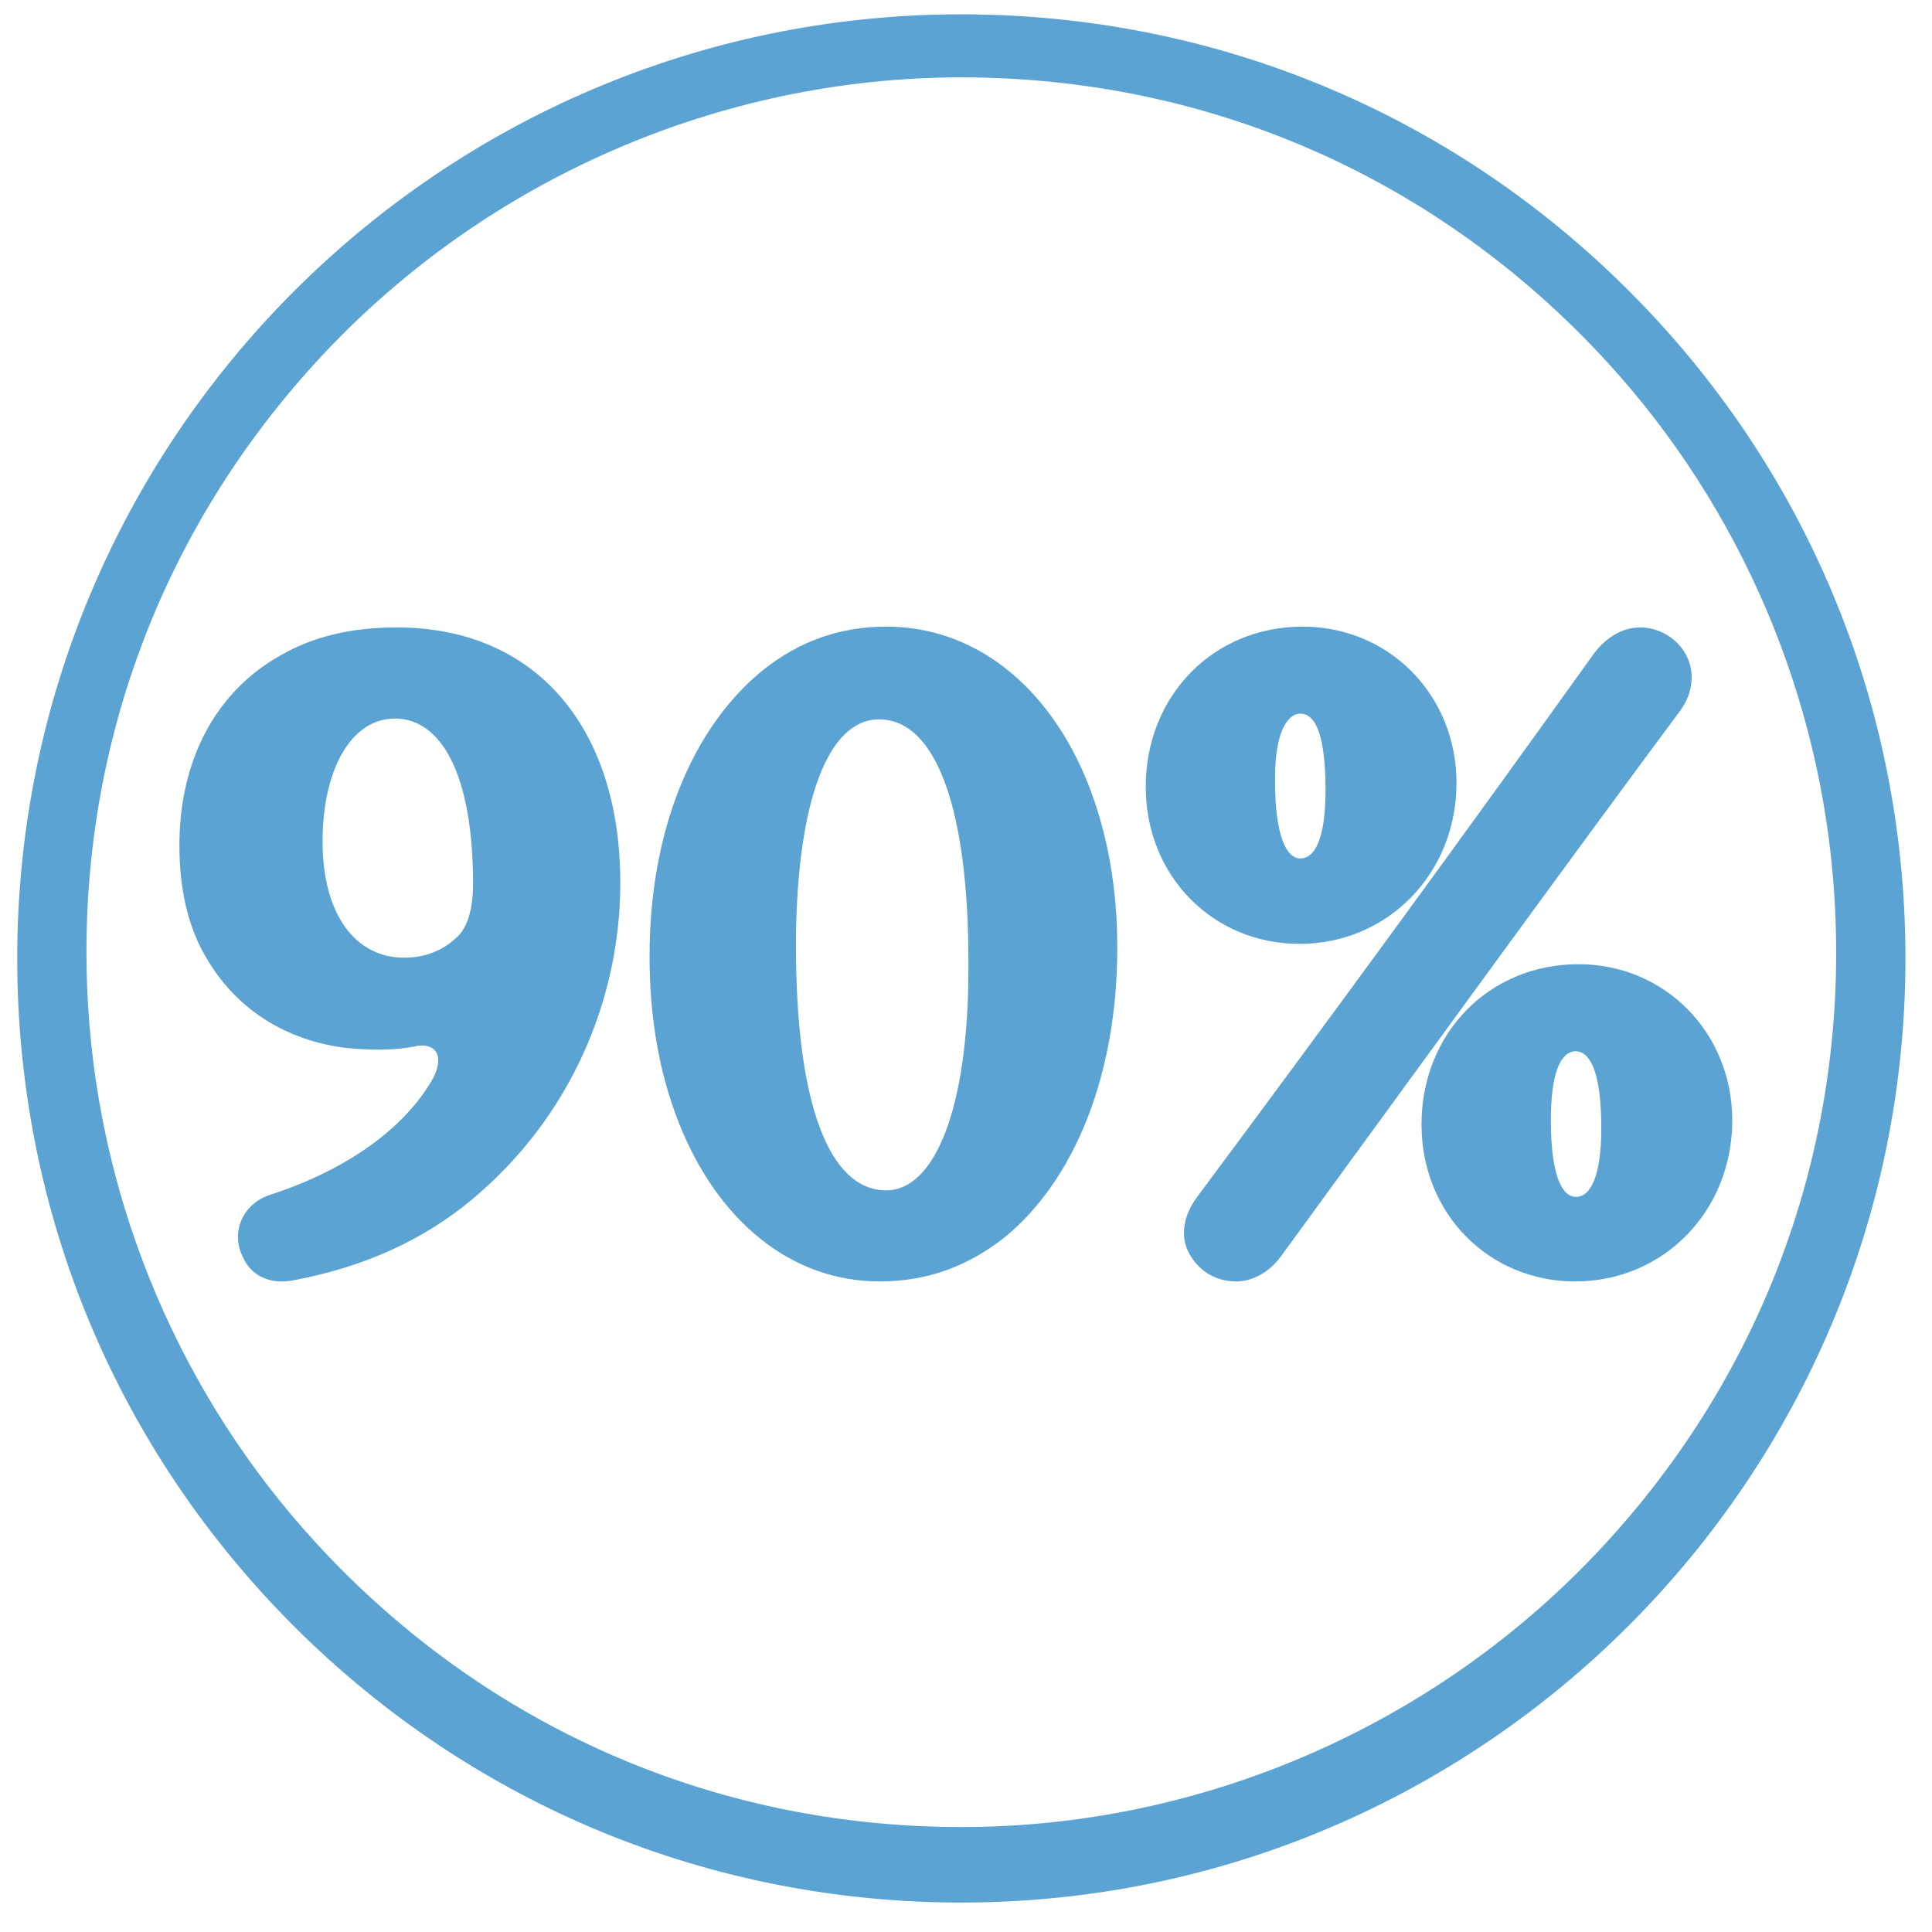
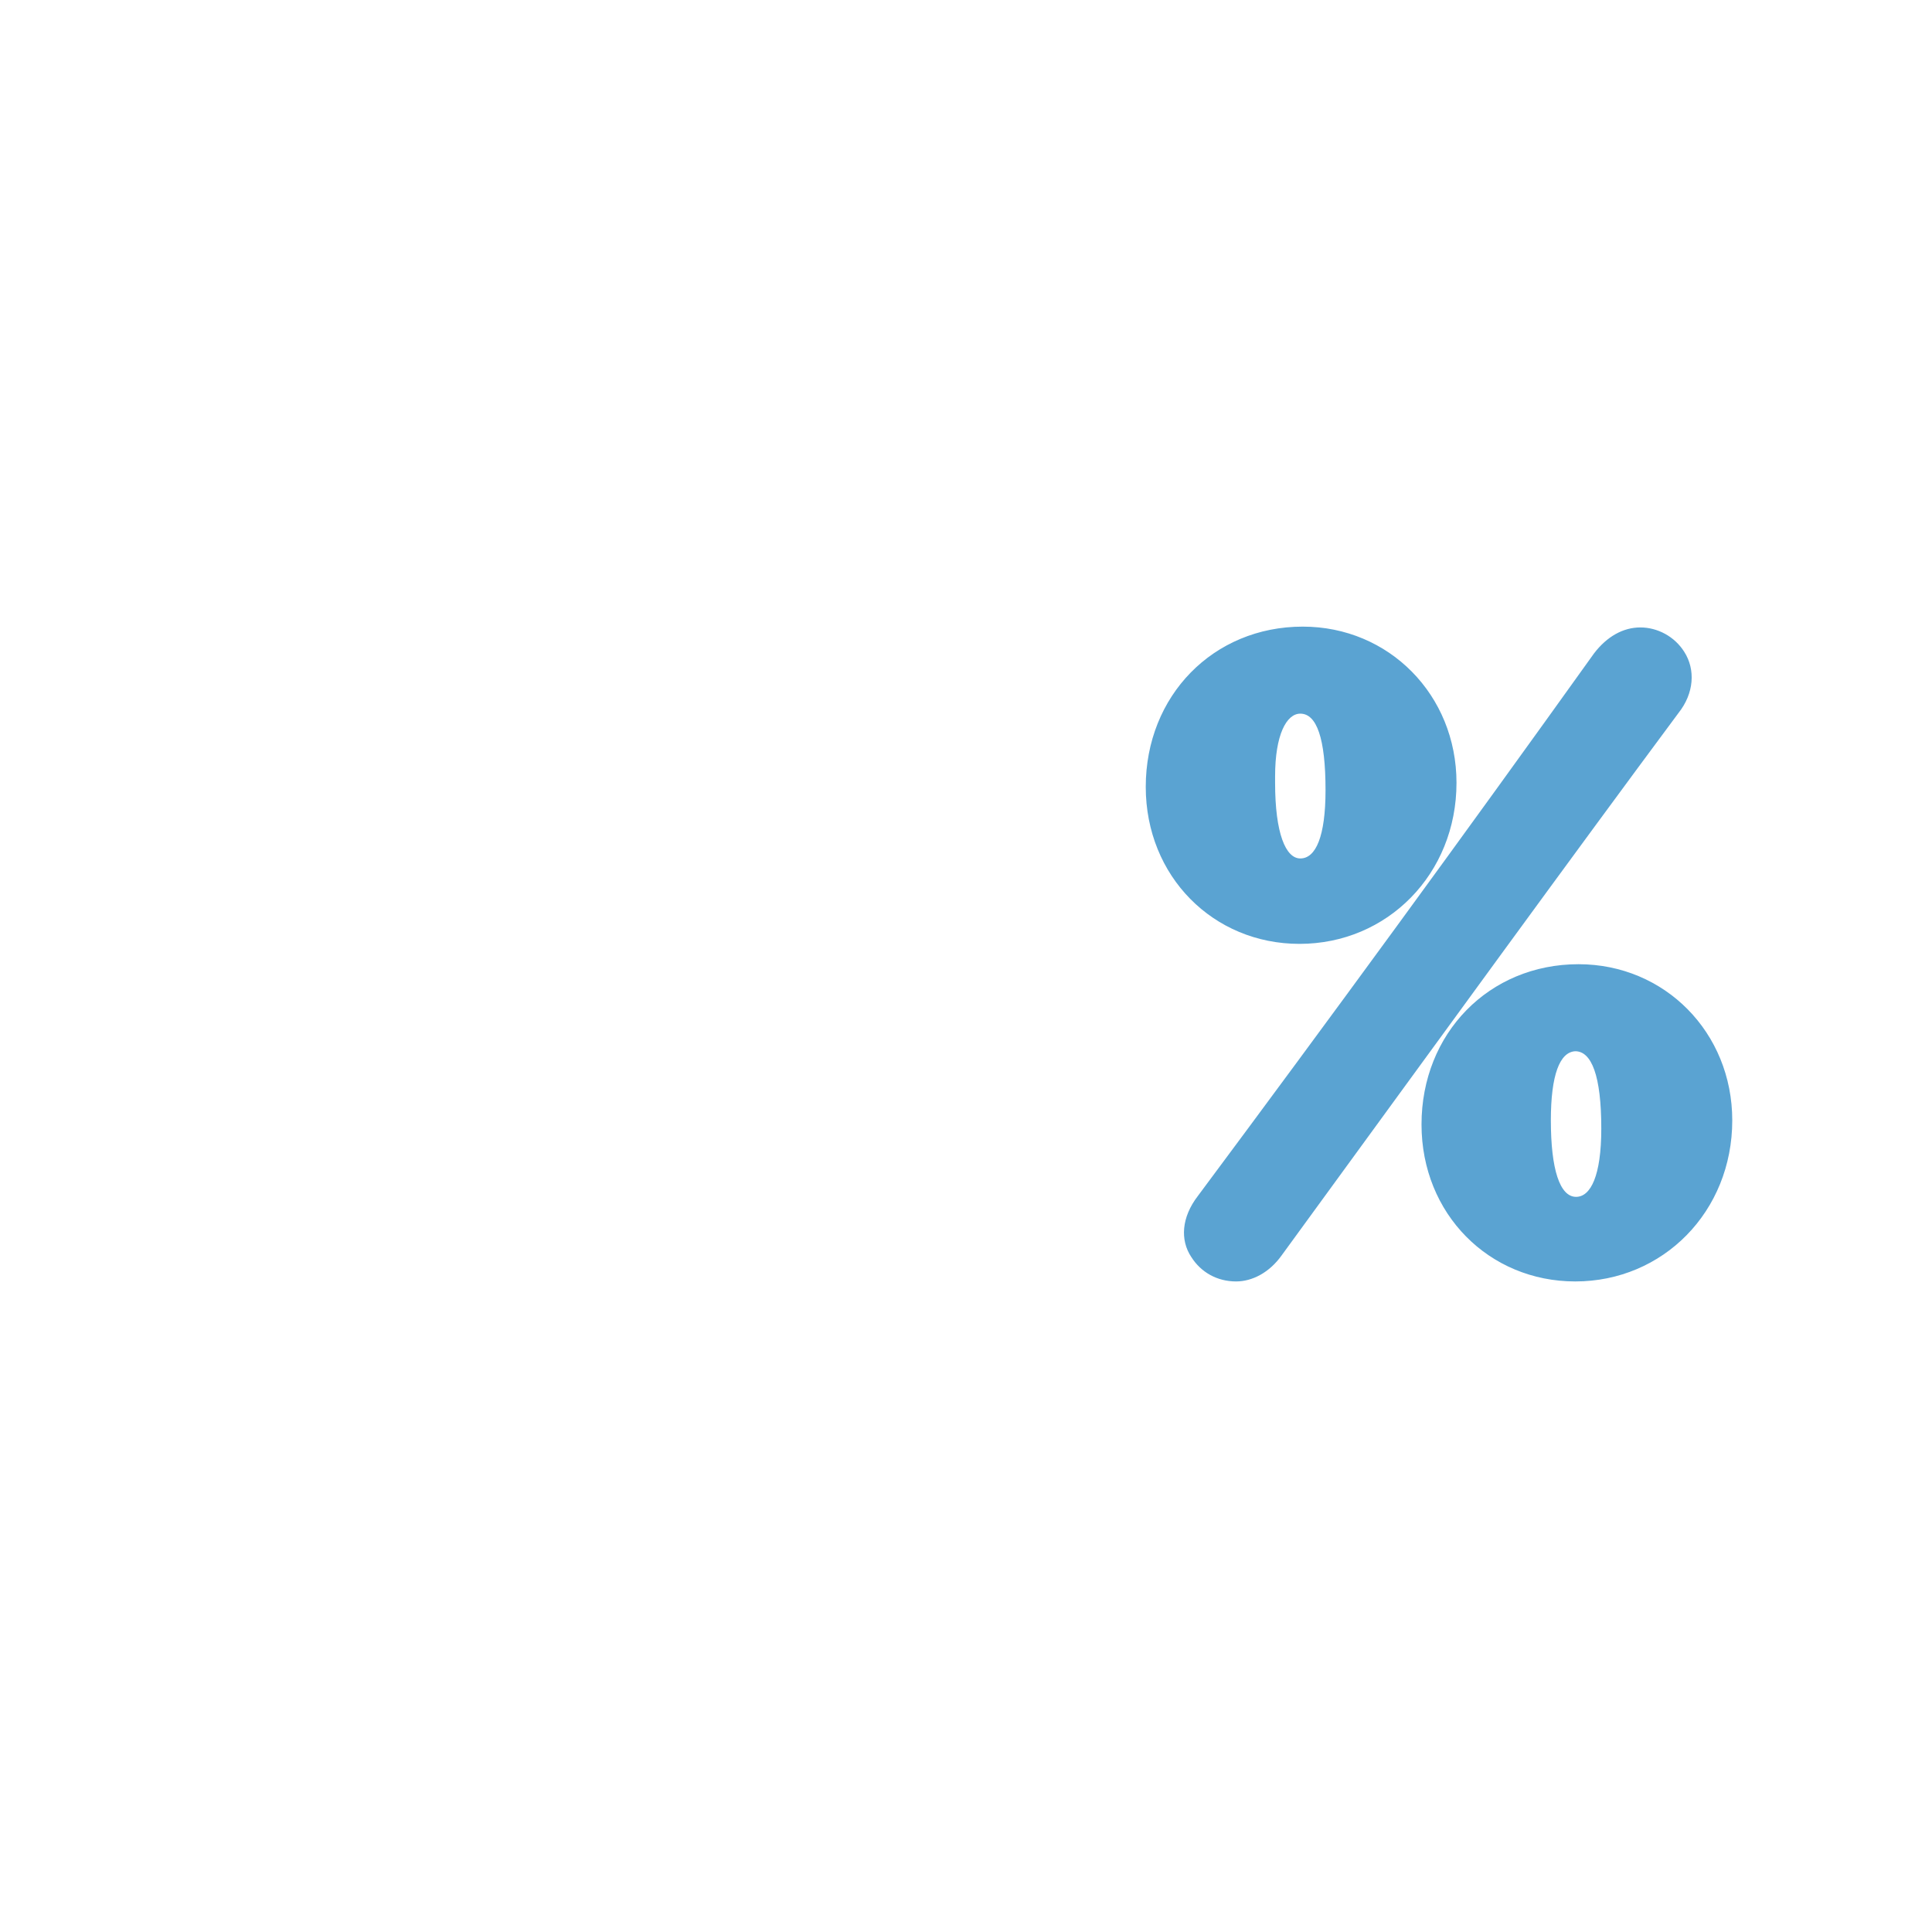
<svg xmlns="http://www.w3.org/2000/svg" id="Layer_1" version="1.1" viewBox="0 0 150 150">
-   <path d="M126.374,22.488C112.541,8.704,94.168,1.113,74.636,1.113l-.132 0C34.087,1.187,1.264,34.129,1.337,74.547c.037,19.58,7.694,37.973,21.564,51.792,13.834,13.784,32.207,21.375,51.734,21.375h.005l.132-0c40.417-.073,73.24-33.015,73.167-73.434-.036-19.58-7.694-37.973-21.564-51.792h0ZM74.634,141.851c-19.264,0-37.068-7.847-50.132-22.094-10.419-11.363-16.687-26.096-17.651-41.485-1.184-18.924,5.297-36.953,18.248-50.765,12.78-13.63,30.791-21.466,49.415-21.5h.002l.123-0c19.264,0,37.067,7.847,50.132,22.095,10.419,11.363,16.687,26.096,17.651,41.484,1.184,18.924-5.296,36.953-18.248,50.766-12.78,13.63-30.791,21.466-49.413,21.5,0,0-.129,0-.129,0Z" fill="#5aa3d2" />
  <g isolation="isolate">
    <g isolation="isolate">
-       <path d="M36.665,93.112c-3.853,3.221-8.526,5.306-14.021,6.315-.316.063-.631.063-.821.063-1.327,0-2.4-.694-2.905-1.769-1.074-1.958-.126-4.295,2.147-4.989,5.621-1.831,10.294-4.989,12.568-9.031.758-1.516.379-2.526-.884-2.526-.189,0-.316,0-.505.063-1.579.315-3.41.315-5.368.126-4.547-.568-8.652-2.905-11.115-7.452-1.2-2.21-1.832-4.989-1.832-8.273,0-6.568,2.779-11.937,7.895-14.779,2.526-1.453,5.495-2.147,8.968-2.147,10.863,0,17.369,7.831,17.369,19.831,0,9.031-3.853,18.188-11.495,24.567ZM35.464,72.776c.821-.758,1.264-2.147,1.264-4.168,0-8.589-2.526-12.821-6.063-12.821-3.411,0-5.621,3.979-5.621,9.537,0,5.811,2.653,9.031,6.316,9.031,1.579,0,2.968-.505,4.104-1.579Z" fill="#5aa3d2" />
-       <path d="M59.274,51.998c2.778-2.21,5.937-3.347,9.536-3.347,6.883,0,12.63,4.61,15.663,12.189,1.516,3.852,2.273,8.084,2.273,12.757,0,9.789-3.284,18.062-8.842,22.546-2.843,2.211-6,3.348-9.599,3.348-6.885,0-12.568-4.674-15.6-12.315-1.516-3.853-2.274-8.147-2.274-12.947,0-9.663,3.284-17.747,8.843-22.231ZM68.81,92.418c3.789,0,6.378-6.442,6.378-17.179v-.631c0-11.494-2.4-18.757-6.947-18.757-3.916,0-6.315,6.252-6.442,16.863v.758c0,12.251,2.59,18.947,7.011,18.947Z" fill="#5aa3d2" />
      <path d="M113.082,60.777c0,7.074-5.368,12.505-12.189,12.505-6.694,0-11.937-5.242-11.937-12.189,0-7.074,5.242-12.442,12.189-12.442,6.694,0,11.937,5.305,11.937,12.126ZM92.493,97.597c-.884-1.326-.758-3.095.505-4.737,10.295-13.831,20.589-27.914,30.758-42.125,1.01-1.326,2.273-2.021,3.6-2.021s2.652.694,3.41,1.895c.885,1.389.758,3.221-.441,4.737-8.021,10.799-18.253,24.883-30.82,42.124-.947,1.327-2.274,2.021-3.537,2.021-1.452,0-2.716-.694-3.474-1.895ZM100.956,66.65c1.2,0,1.958-1.705,1.958-5.305,0-4.042-.694-5.937-1.958-5.937-1.073,0-1.958,1.642-1.958,4.863v.505c0,3.916.821,5.874,1.958,5.874ZM134.492,86.986c0,7.073-5.368,12.505-12.189,12.505-6.694,0-11.937-5.242-11.937-12.189,0-7.073,5.242-12.441,12.189-12.441,6.694,0,11.937,5.304,11.937,12.125ZM124.324,87.618c0-4.105-.758-6-2.021-6-1.2.062-1.895,1.831-1.895,5.368,0,3.789.694,5.937,1.958,5.937,1.137,0,1.958-1.642,1.958-5.305Z" fill="#5aa3d2" />
    </g>
  </g>
</svg>